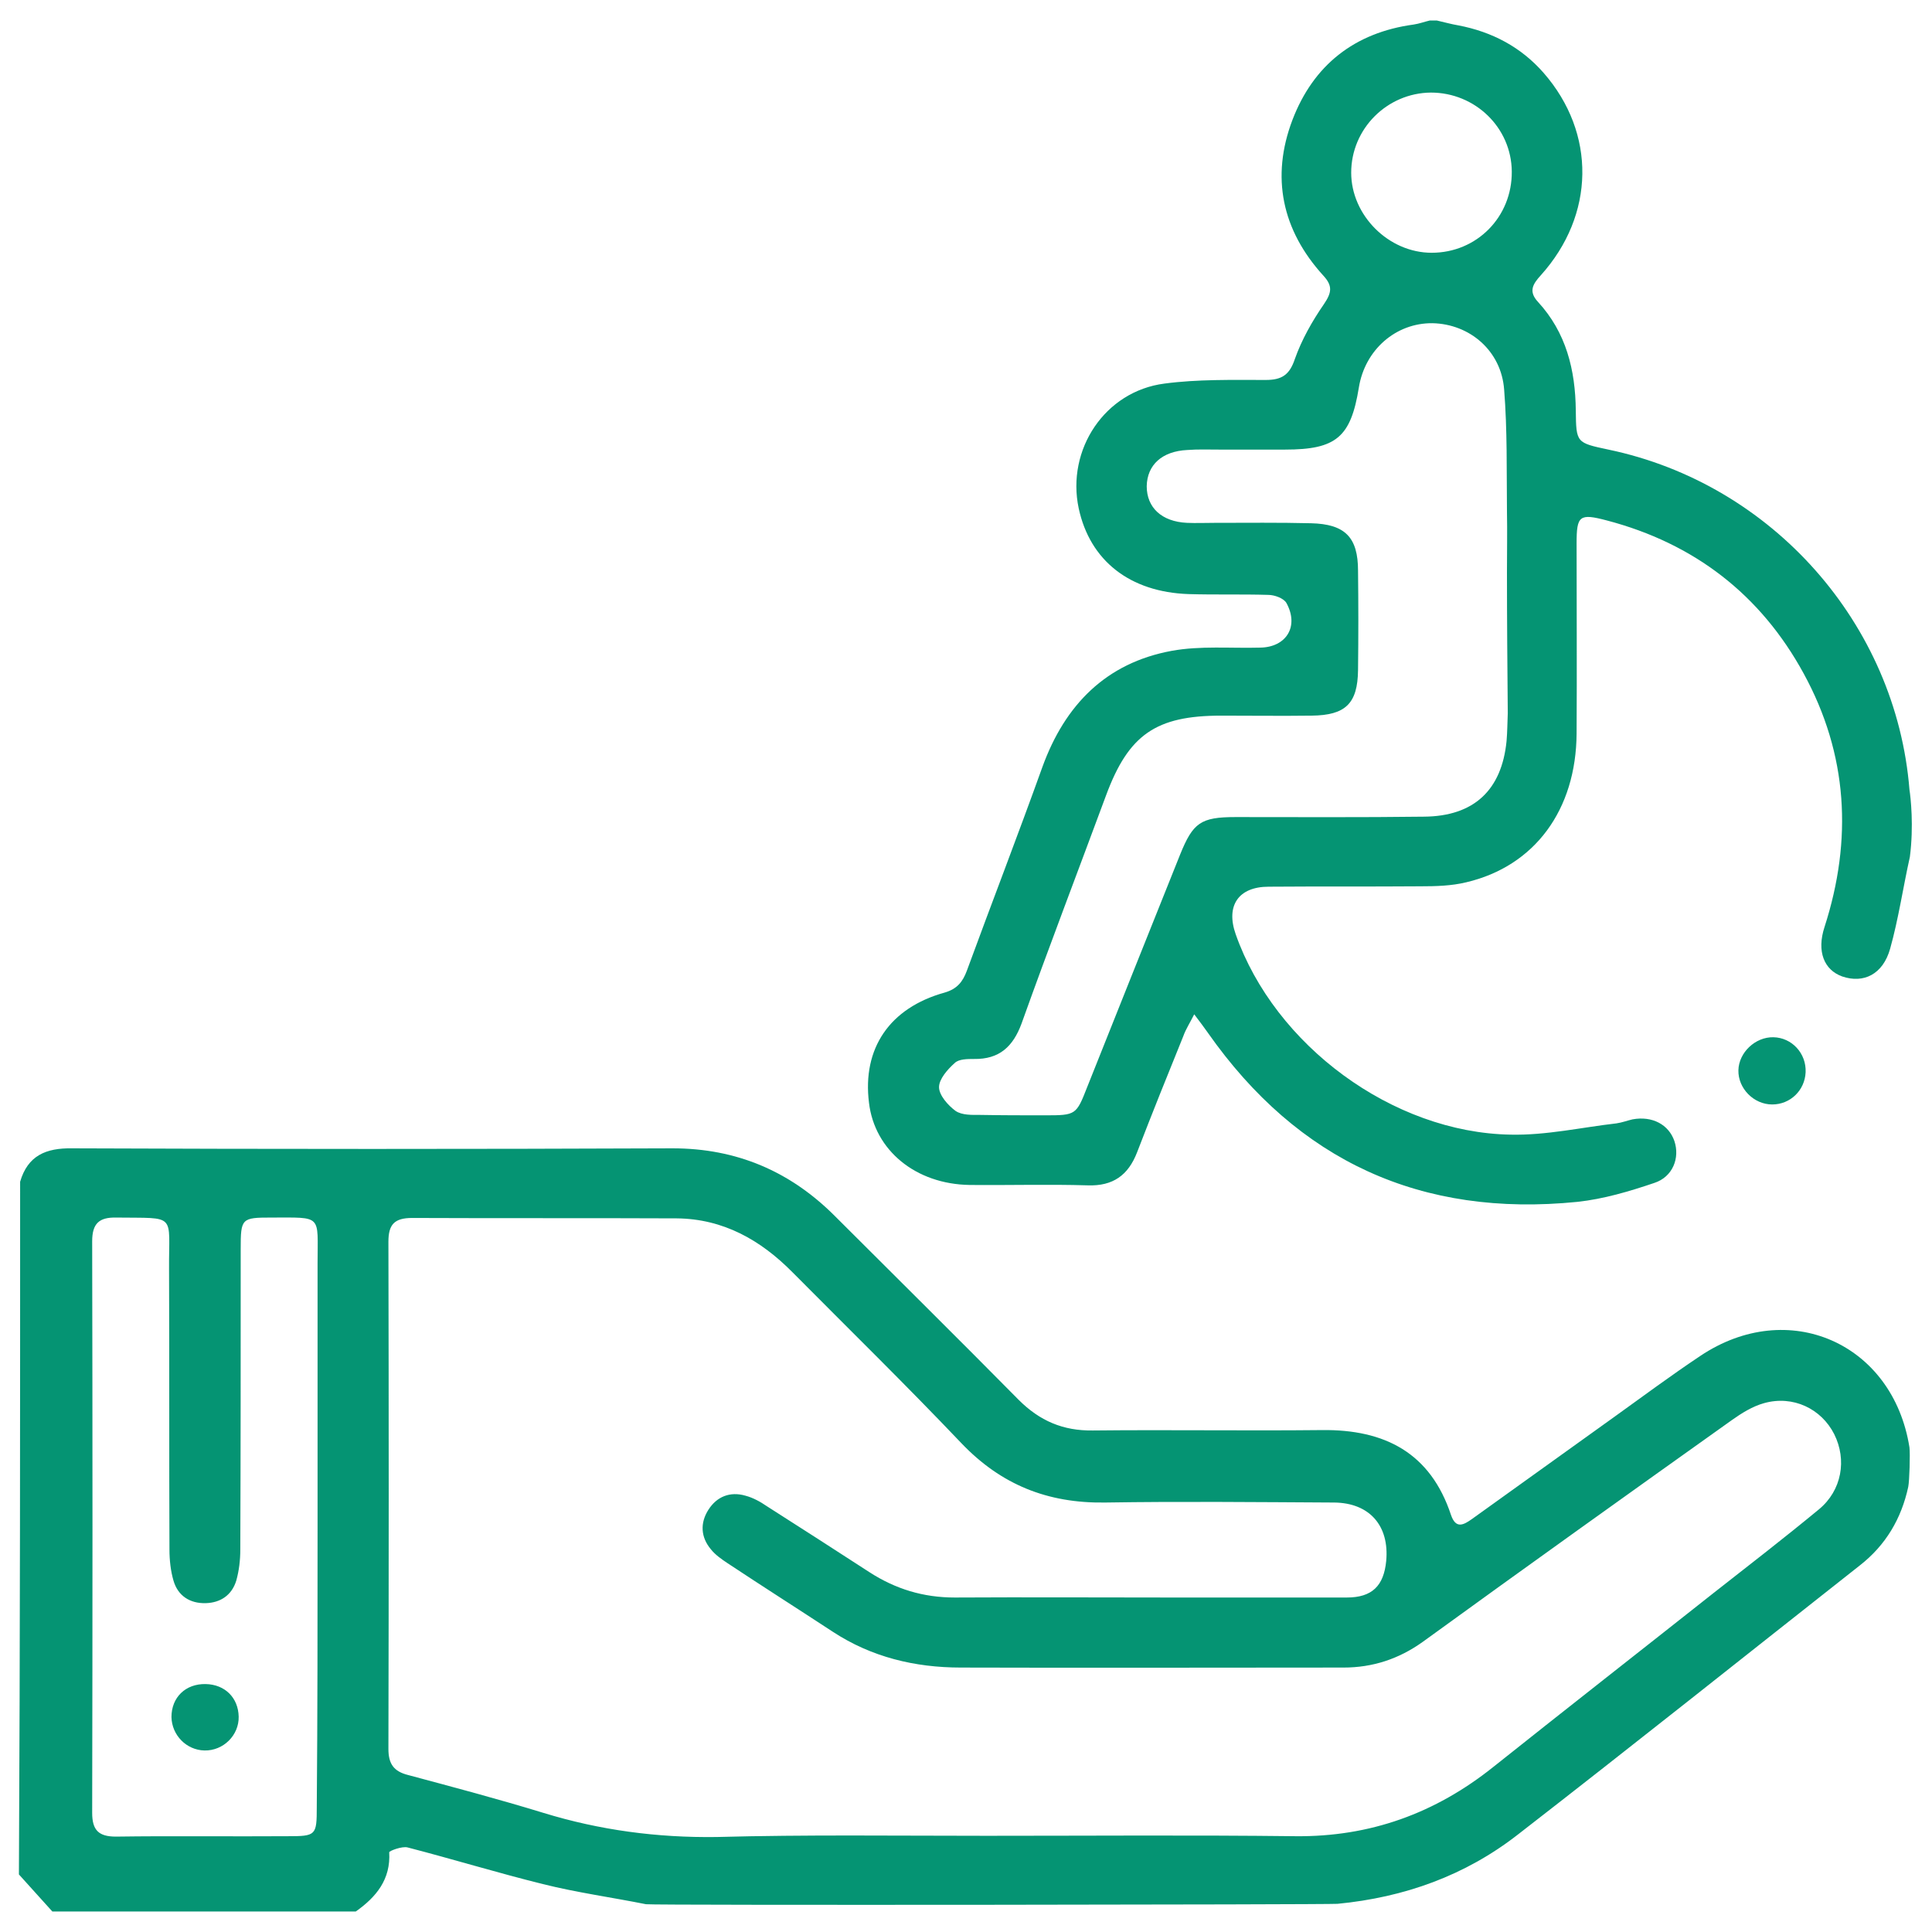
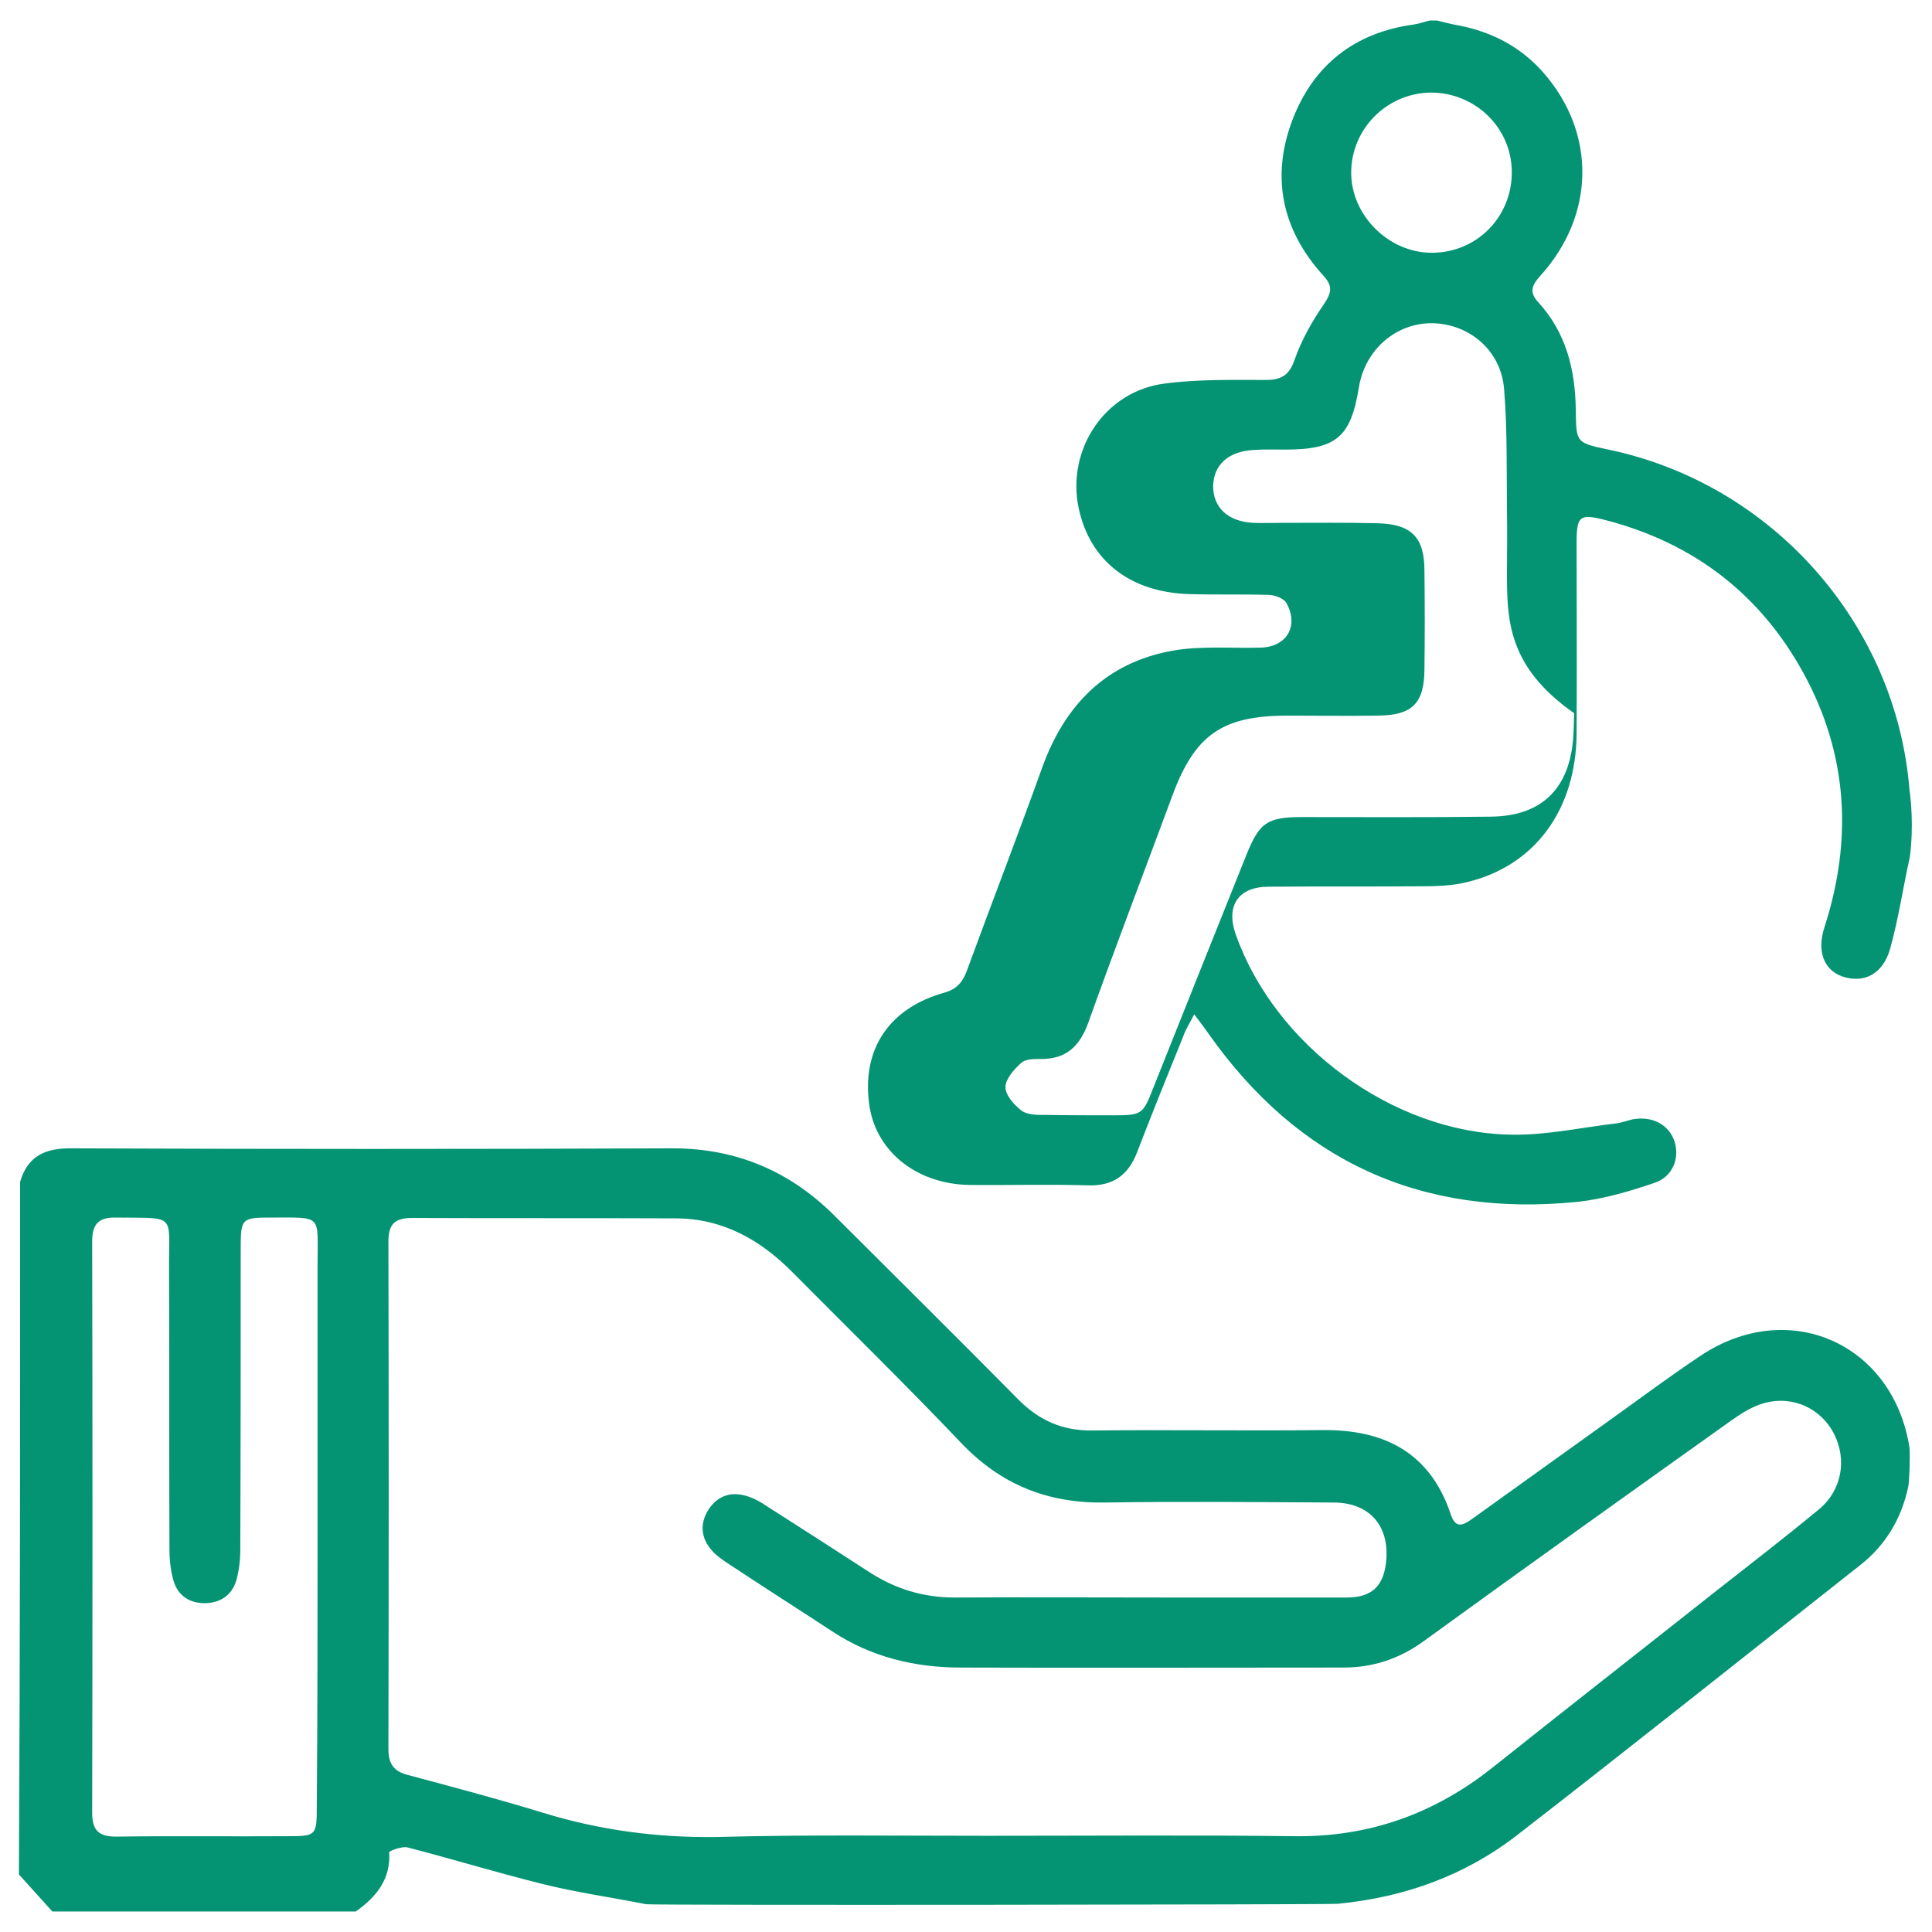
<svg xmlns="http://www.w3.org/2000/svg" id="Livello_1" x="0px" y="0px" viewBox="0 0 48 48" style="enable-background:new 0 0 48 48;" xml:space="preserve">
  <style type="text/css"> .st0{fill:#059473;} </style>
  <g>
    <path class="st0" d="M0.5,29.36c0.19-0.65,0.64-0.84,1.29-0.83c4.97,0.02,9.95,0.02,14.92,0c1.59,0,2.92,0.57,4.03,1.68 c1.52,1.52,3.06,3.04,4.57,4.57c0.52,0.52,1.1,0.77,1.84,0.76c1.9-0.02,3.8,0.01,5.69-0.01c1.57-0.02,2.7,0.57,3.21,2.11 c0.12,0.35,0.31,0.25,0.52,0.1c1.18-0.85,2.36-1.69,3.54-2.54c0.71-0.51,1.41-1.03,2.13-1.51c2.19-1.47,4.79-0.32,5.2,2.27 c0.02,0.16,0,0.83-0.03,0.98c-0.17,0.79-0.56,1.45-1.2,1.95c-2.83,2.23-5.65,4.48-8.5,6.69c-1.31,1.02-2.82,1.56-4.48,1.72 c-0.2,0.02-17,0.04-17.18,0.01c-0.85-0.17-1.72-0.29-2.56-0.5c-1.13-0.28-2.24-0.62-3.36-0.91c-0.14-0.04-0.47,0.09-0.46,0.12 c0.04,0.67-0.32,1.11-0.83,1.47c-2.51,0-5.02,0-7.54,0c-0.28-0.31-0.55-0.61-0.83-0.92C0.5,40.84,0.5,35.1,0.5,29.36z M24.51,45.61 c2.56,0,5.11-0.02,7.67,0.01c1.86,0.02,3.48-0.57,4.92-1.72c1.82-1.45,3.65-2.88,5.47-4.32c0.88-0.69,1.76-1.37,2.62-2.08 c0.57-0.47,0.7-1.23,0.38-1.87c-0.32-0.63-1.02-0.97-1.74-0.77c-0.29,0.08-0.56,0.25-0.8,0.42c-2.57,1.83-5.13,3.66-7.68,5.51 c-0.6,0.43-1.25,0.64-1.97,0.64c-3.17,0-6.34,0.01-9.51,0c-1.14,0-2.22-0.26-3.18-0.89c-0.87-0.57-1.75-1.13-2.61-1.7 c-0.15-0.1-0.31-0.21-0.42-0.35c-0.25-0.3-0.27-0.65-0.06-0.98c0.21-0.33,0.54-0.46,0.92-0.35c0.19,0.05,0.37,0.15,0.53,0.26 c0.85,0.54,1.7,1.09,2.55,1.64c0.65,0.42,1.34,0.63,2.12,0.63c1.78-0.01,3.55,0,5.33,0c1.47,0,2.94,0,4.41,0 c0.63,0,0.92-0.29,0.98-0.91c0.08-0.87-0.41-1.44-1.29-1.45c-1.9-0.01-3.8-0.03-5.7,0c-1.42,0.02-2.58-0.44-3.57-1.48 c-1.37-1.44-2.79-2.83-4.19-4.24c-0.79-0.8-1.72-1.33-2.88-1.34c-2.19-0.01-4.38,0-6.57-0.01c-0.44,0-0.59,0.16-0.59,0.59 c0.01,4.2,0.01,8.4,0,12.6c0,0.37,0.13,0.56,0.49,0.65c1.12,0.3,2.25,0.6,3.36,0.94c1.4,0.43,2.83,0.62,4.3,0.6 C20.03,45.58,22.27,45.61,24.51,45.61z M7.89,37.93c0-2.18,0-4.37,0-6.55c0-1.21,0.13-1.13-1.15-1.13c-0.74,0-0.76,0.02-0.76,0.78 c0,2.49,0,4.98-0.01,7.47c0,0.26-0.03,0.52-0.1,0.77c-0.11,0.36-0.39,0.55-0.76,0.56c-0.39,0.01-0.69-0.18-0.8-0.56 c-0.07-0.24-0.1-0.51-0.1-0.77c-0.01-2.32,0-4.64-0.01-6.96c-0.01-1.41,0.21-1.27-1.31-1.29c-0.43-0.01-0.6,0.15-0.6,0.59 c0.01,4.73,0.01,9.47,0,14.2c0,0.43,0.16,0.59,0.59,0.59c1.42-0.02,2.85,0,4.27-0.01c0.7,0,0.72-0.02,0.72-0.72 C7.89,42.57,7.89,40.25,7.89,37.93z" />
-     <path class="st0" d="M47.45,21.29c-0.17,0.76-0.28,1.53-0.49,2.28c-0.18,0.64-0.66,0.87-1.19,0.69c-0.45-0.16-0.64-0.62-0.44-1.23 c0.7-2.17,0.58-4.29-0.52-6.3c-1.07-1.96-2.72-3.23-4.89-3.8c-0.68-0.18-0.75-0.12-0.75,0.57c0,1.57,0.01,3.15,0,4.72 c-0.01,1.9-1.04,3.3-2.74,3.7c-0.37,0.09-0.76,0.1-1.14,0.1c-1.26,0.01-2.51,0-3.77,0.01c-0.75,0-1.07,0.47-0.82,1.18 c0.97,2.76,3.9,4.93,6.83,4.98c0.88,0.02,1.76-0.18,2.63-0.28c0.14-0.02,0.27-0.07,0.4-0.1c0.49-0.09,0.9,0.13,1.04,0.54 c0.14,0.42-0.04,0.89-0.5,1.04c-0.62,0.21-1.26,0.4-1.91,0.47c-3.88,0.39-6.94-1.01-9.18-4.2c-0.09-0.13-0.19-0.26-0.34-0.46 c-0.11,0.22-0.21,0.37-0.27,0.54c-0.39,0.96-0.78,1.93-1.15,2.89c-0.22,0.57-0.6,0.84-1.22,0.82c-0.98-0.03-1.96,0-2.94-0.01 c-1.34-0.02-2.36-0.86-2.5-2.04c-0.17-1.35,0.51-2.36,1.88-2.74c0.31-0.09,0.45-0.27,0.55-0.54c0.62-1.69,1.27-3.37,1.88-5.07 c0.56-1.54,1.58-2.58,3.21-2.88c0.71-0.13,1.46-0.06,2.2-0.08c0.65-0.01,0.97-0.53,0.65-1.11c-0.07-0.12-0.3-0.2-0.45-0.2 c-0.66-0.02-1.32,0-1.98-0.02c-1.46-0.05-2.45-0.83-2.73-2.13c-0.31-1.46,0.65-2.91,2.13-3.1c0.83-0.11,1.68-0.09,2.52-0.09 c0.4,0,0.59-0.13,0.72-0.52c0.17-0.48,0.43-0.94,0.72-1.36c0.19-0.28,0.23-0.45-0.01-0.71c-1.03-1.13-1.31-2.45-0.77-3.87 c0.52-1.36,1.54-2.17,3.01-2.37c0.14-0.02,0.27-0.07,0.4-0.1c0.06,0,0.12,0,0.18,0c0.18,0.04,0.35,0.09,0.53,0.12 c0.84,0.16,1.56,0.54,2.12,1.18c1.31,1.5,1.28,3.53-0.07,5.03c-0.2,0.22-0.31,0.4-0.07,0.66c0.7,0.76,0.93,1.69,0.94,2.7 c0.01,0.8,0.01,0.8,0.81,0.97c4.07,0.85,7.15,4.33,7.48,8.45C47.47,19.81,47.55,20.52,47.45,21.29z M37.44,14.21 c0-0.5,0.01-1.01,0-1.51c-0.01-1.01,0.01-2.02-0.07-3.02c-0.07-0.96-0.85-1.63-1.78-1.65c-0.91-0.01-1.68,0.66-1.83,1.6 c-0.2,1.23-0.56,1.54-1.83,1.54c-0.55,0-1.1,0-1.65,0c-0.26,0-0.52-0.01-0.78,0.01c-0.63,0.03-1,0.37-1.01,0.9 c0,0.53,0.37,0.88,1,0.91c0.23,0.01,0.46,0,0.69,0c0.8,0,1.59-0.01,2.39,0.01c0.85,0.02,1.17,0.35,1.17,1.18 c0.01,0.82,0.01,1.65,0,2.47c-0.01,0.83-0.31,1.12-1.15,1.13c-0.75,0.01-1.5,0-2.25,0c-1.62,0-2.3,0.47-2.86,1.98 c-0.7,1.89-1.42,3.77-2.1,5.67c-0.21,0.57-0.55,0.89-1.18,0.88c-0.16,0-0.38,0-0.48,0.1c-0.18,0.16-0.39,0.4-0.39,0.6 c0,0.2,0.22,0.45,0.41,0.59c0.16,0.11,0.41,0.1,0.62,0.1c0.54,0.01,1.07,0.01,1.61,0.01c0.76,0,0.77-0.01,1.04-0.7 c0.77-1.93,1.54-3.86,2.31-5.78c0.32-0.79,0.51-0.93,1.38-0.93c1.56,0,3.12,0.01,4.68-0.01c1.24-0.01,1.93-0.66,2.05-1.88 c0.02-0.23,0.02-0.46,0.03-0.69C37.45,16.56,37.44,15.39,37.44,14.21z M37.56,4.26c-0.01-1.09-0.91-1.96-2.01-1.96 c-1.09,0.01-1.98,0.9-1.98,1.99c0,1.06,0.93,1.99,2,1.99C36.69,6.28,37.57,5.39,37.56,4.26z" />
-     <path class="st0" d="M44.06,25.77c0.46,0.01,0.82,0.4,0.8,0.87c-0.02,0.45-0.38,0.8-0.83,0.8c-0.46,0-0.85-0.4-0.84-0.85 C43.2,26.15,43.61,25.76,44.06,25.77z" />
-     <path class="st0" d="M4.26,42.66c0-0.49,0.35-0.83,0.85-0.82c0.48,0.01,0.81,0.34,0.82,0.81c0.01,0.46-0.38,0.85-0.85,0.84 C4.63,43.48,4.27,43.11,4.26,42.66z" />
+     <path class="st0" d="M47.45,21.29c-0.17,0.76-0.28,1.53-0.49,2.28c-0.18,0.64-0.66,0.87-1.19,0.69c-0.45-0.16-0.64-0.62-0.44-1.23 c0.7-2.17,0.58-4.29-0.52-6.3c-1.07-1.96-2.72-3.23-4.89-3.8c-0.68-0.18-0.75-0.12-0.75,0.57c0,1.57,0.01,3.15,0,4.72 c-0.01,1.9-1.04,3.3-2.74,3.7c-0.37,0.09-0.76,0.1-1.14,0.1c-1.26,0.01-2.51,0-3.77,0.01c-0.75,0-1.07,0.47-0.82,1.18 c0.97,2.76,3.9,4.93,6.83,4.98c0.88,0.02,1.76-0.18,2.63-0.28c0.14-0.02,0.27-0.07,0.4-0.1c0.49-0.09,0.9,0.13,1.04,0.54 c0.14,0.42-0.04,0.89-0.5,1.04c-0.62,0.21-1.26,0.4-1.91,0.47c-3.88,0.39-6.94-1.01-9.18-4.2c-0.09-0.13-0.19-0.26-0.34-0.46 c-0.11,0.22-0.21,0.37-0.27,0.54c-0.39,0.96-0.78,1.93-1.15,2.89c-0.22,0.57-0.6,0.84-1.22,0.82c-0.98-0.03-1.96,0-2.94-0.01 c-1.34-0.02-2.36-0.86-2.5-2.04c-0.17-1.35,0.51-2.36,1.88-2.74c0.31-0.09,0.45-0.27,0.55-0.54c0.62-1.69,1.27-3.37,1.88-5.07 c0.56-1.54,1.58-2.58,3.21-2.88c0.71-0.13,1.46-0.06,2.2-0.08c0.65-0.01,0.97-0.53,0.65-1.11c-0.07-0.12-0.3-0.2-0.45-0.2 c-0.66-0.02-1.32,0-1.98-0.02c-1.46-0.05-2.45-0.83-2.73-2.13c-0.31-1.46,0.65-2.91,2.13-3.1c0.83-0.11,1.68-0.09,2.52-0.09 c0.4,0,0.59-0.13,0.72-0.52c0.17-0.48,0.43-0.94,0.72-1.36c0.19-0.28,0.23-0.45-0.01-0.71c-1.03-1.13-1.31-2.45-0.77-3.87 c0.52-1.36,1.54-2.17,3.01-2.37c0.14-0.02,0.27-0.07,0.4-0.1c0.06,0,0.12,0,0.18,0c0.18,0.04,0.35,0.09,0.53,0.12 c0.84,0.16,1.56,0.54,2.12,1.18c1.31,1.5,1.28,3.53-0.07,5.03c-0.2,0.22-0.31,0.4-0.07,0.66c0.7,0.76,0.93,1.69,0.94,2.7 c0.01,0.8,0.01,0.8,0.81,0.97c4.07,0.85,7.15,4.33,7.48,8.45C47.47,19.81,47.55,20.52,47.45,21.29z M37.44,14.21 c0-0.5,0.01-1.01,0-1.51c-0.01-1.01,0.01-2.02-0.07-3.02c-0.07-0.96-0.85-1.63-1.78-1.65c-0.91-0.01-1.68,0.66-1.83,1.6 c-0.2,1.23-0.56,1.54-1.83,1.54c-0.26,0-0.52-0.01-0.78,0.01c-0.63,0.03-1,0.37-1.01,0.9 c0,0.53,0.37,0.88,1,0.91c0.23,0.01,0.46,0,0.69,0c0.8,0,1.59-0.01,2.39,0.01c0.85,0.02,1.17,0.35,1.17,1.18 c0.01,0.82,0.01,1.65,0,2.47c-0.01,0.83-0.31,1.12-1.15,1.13c-0.75,0.01-1.5,0-2.25,0c-1.62,0-2.3,0.47-2.86,1.98 c-0.7,1.89-1.42,3.77-2.1,5.67c-0.21,0.57-0.55,0.89-1.18,0.88c-0.16,0-0.38,0-0.48,0.1c-0.18,0.16-0.39,0.4-0.39,0.6 c0,0.2,0.22,0.45,0.41,0.59c0.16,0.11,0.41,0.1,0.62,0.1c0.54,0.01,1.07,0.01,1.61,0.01c0.76,0,0.77-0.01,1.04-0.7 c0.77-1.93,1.54-3.86,2.31-5.78c0.32-0.79,0.51-0.93,1.38-0.93c1.56,0,3.12,0.01,4.68-0.01c1.24-0.01,1.93-0.66,2.05-1.88 c0.02-0.23,0.02-0.46,0.03-0.69C37.45,16.56,37.44,15.39,37.44,14.21z M37.56,4.26c-0.01-1.09-0.91-1.96-2.01-1.96 c-1.09,0.01-1.98,0.9-1.98,1.99c0,1.06,0.93,1.99,2,1.99C36.69,6.28,37.57,5.39,37.56,4.26z" />
  </g>
</svg>